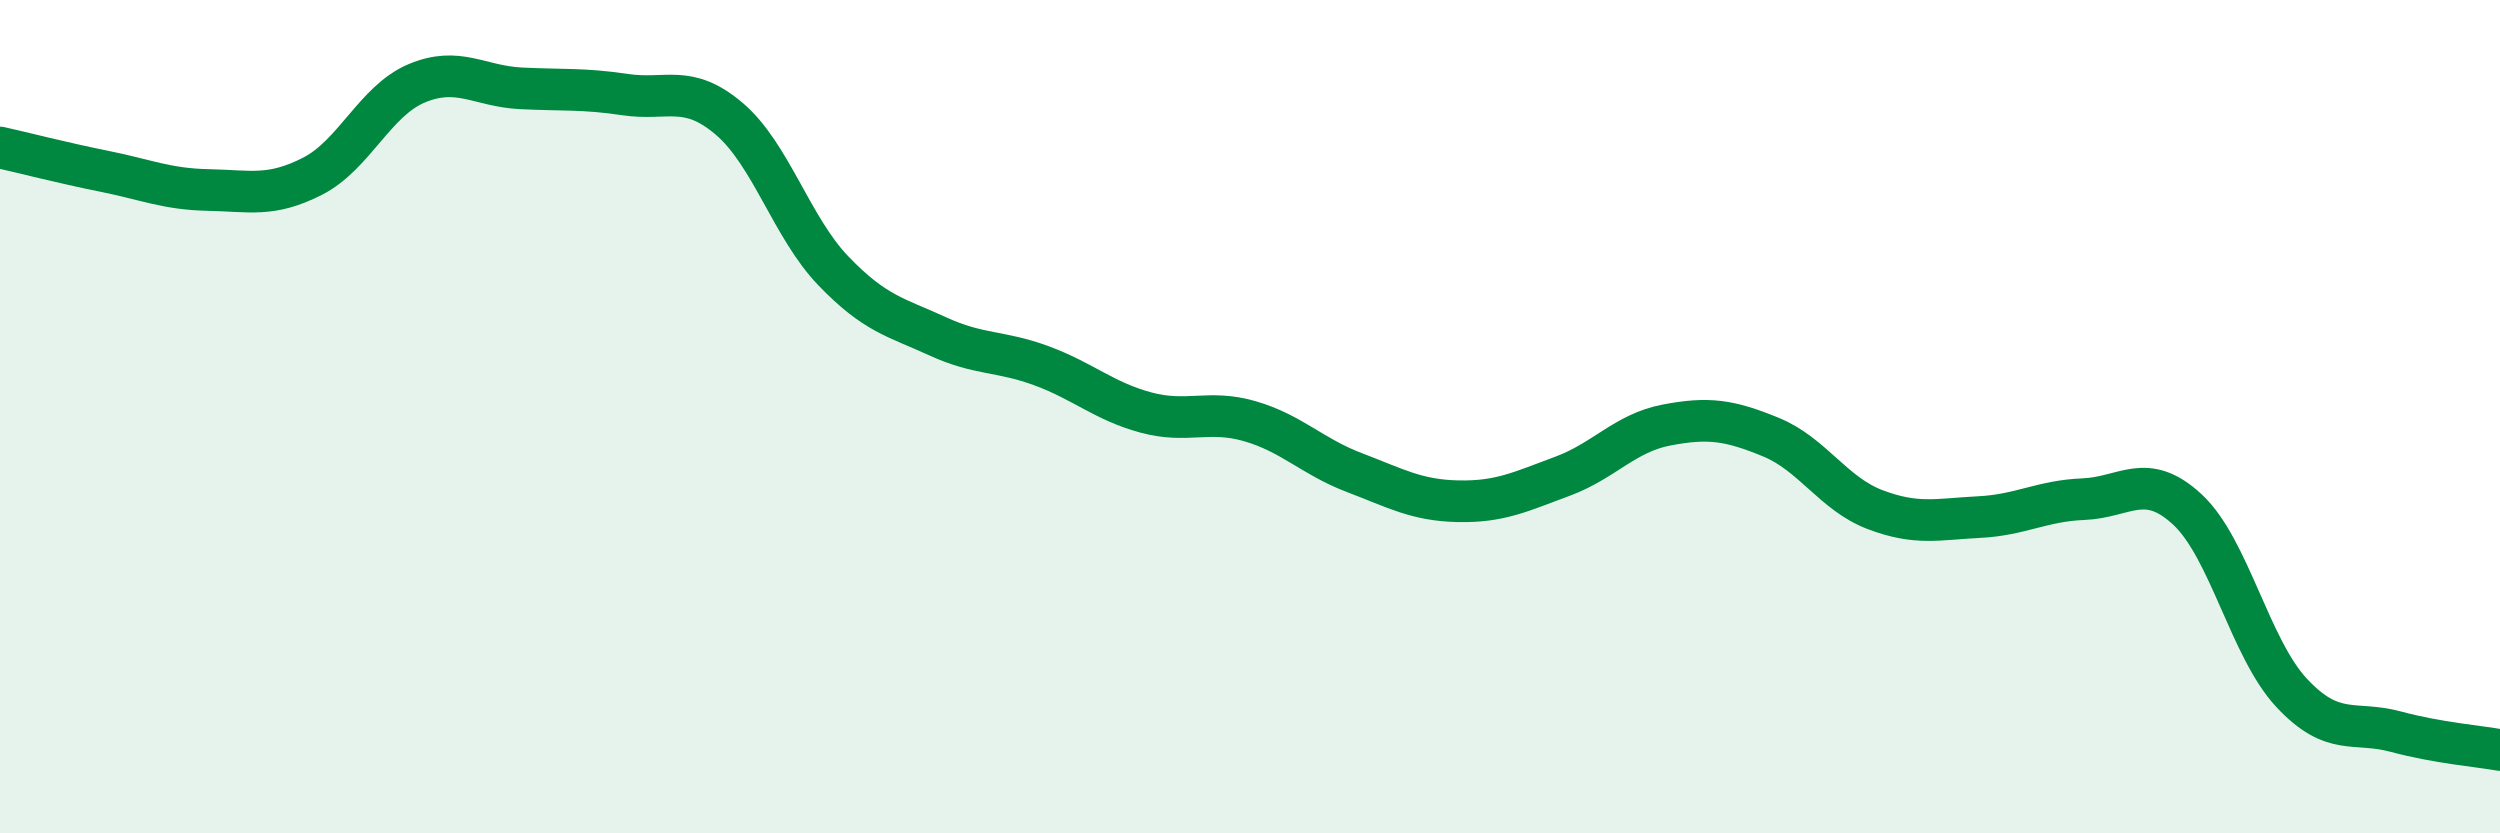
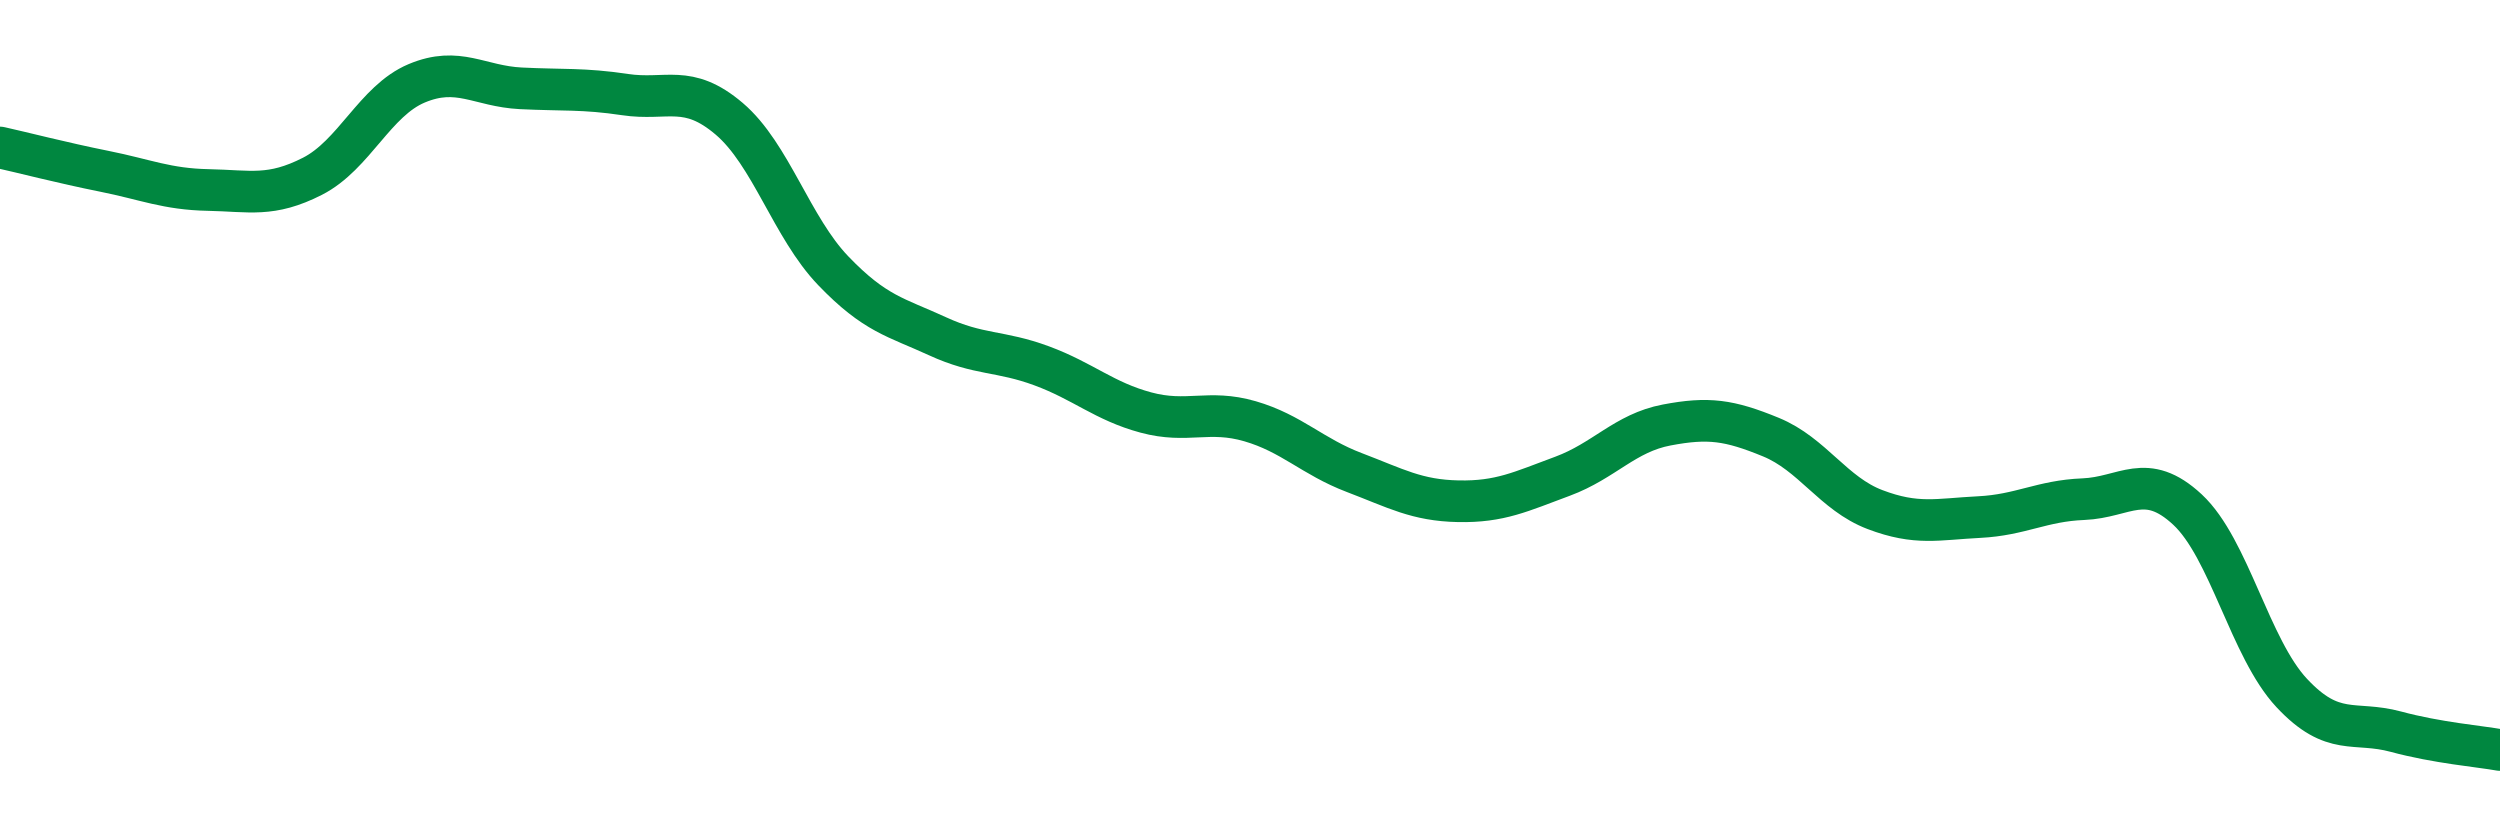
<svg xmlns="http://www.w3.org/2000/svg" width="60" height="20" viewBox="0 0 60 20">
-   <path d="M 0,3.54 C 0.5,3.65 1.5,3.91 2.5,4.11 C 3.5,4.31 4,4.54 5,4.56 C 6,4.58 6.5,4.74 7.5,4.23 C 8.5,3.72 9,2.42 10,2 C 11,1.58 11.5,2.07 12.5,2.12 C 13.5,2.17 14,2.12 15,2.27 C 16,2.42 16.5,2 17.5,2.85 C 18.5,3.7 19,5.46 20,6.5 C 21,7.54 21.5,7.61 22.5,8.07 C 23.5,8.53 24,8.41 25,8.78 C 26,9.15 26.5,9.63 27.5,9.9 C 28.5,10.17 29,9.82 30,10.11 C 31,10.4 31.5,10.96 32.5,11.34 C 33.5,11.72 34,12.01 35,12.03 C 36,12.05 36.5,11.8 37.5,11.43 C 38.5,11.06 39,10.39 40,10.2 C 41,10.01 41.5,10.08 42.5,10.49 C 43.5,10.9 44,11.85 45,12.23 C 46,12.61 46.5,12.46 47.5,12.41 C 48.5,12.36 49,12.02 50,11.98 C 51,11.94 51.5,11.3 52.5,12.23 C 53.5,13.16 54,15.56 55,16.63 C 56,17.7 56.5,17.29 57.5,17.56 C 58.5,17.83 59.5,17.91 60,18L60 20L0 20Z" fill="#008740" opacity="0.1" stroke-linecap="round" stroke-linejoin="round" />
  <path d="M 0,3.54 C 0.5,3.65 1.5,3.91 2.5,4.11 C 3.5,4.31 4,4.54 5,4.56 C 6,4.58 6.5,4.74 7.5,4.23 C 8.5,3.72 9,2.42 10,2 C 11,1.58 11.5,2.07 12.5,2.12 C 13.5,2.17 14,2.12 15,2.27 C 16,2.42 16.5,2 17.5,2.85 C 18.5,3.7 19,5.46 20,6.5 C 21,7.54 21.5,7.61 22.5,8.07 C 23.5,8.53 24,8.41 25,8.78 C 26,9.15 26.5,9.63 27.5,9.9 C 28.5,10.17 29,9.82 30,10.11 C 31,10.4 31.5,10.96 32.5,11.34 C 33.5,11.72 34,12.01 35,12.03 C 36,12.05 36.5,11.8 37.5,11.43 C 38.5,11.06 39,10.39 40,10.2 C 41,10.01 41.5,10.08 42.5,10.49 C 43.5,10.9 44,11.85 45,12.23 C 46,12.61 46.5,12.46 47.5,12.41 C 48.5,12.36 49,12.02 50,11.98 C 51,11.94 51.5,11.3 52.5,12.23 C 53.5,13.16 54,15.56 55,16.63 C 56,17.7 56.5,17.29 57.5,17.56 C 58.5,17.83 59.5,17.91 60,18" stroke="#008740" stroke-width="1" fill="none" stroke-linecap="round" stroke-linejoin="round" />
</svg>